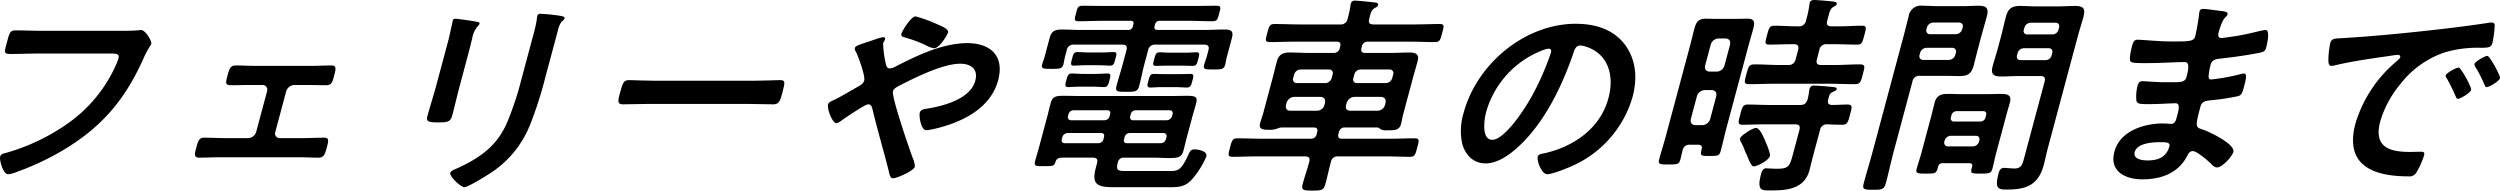
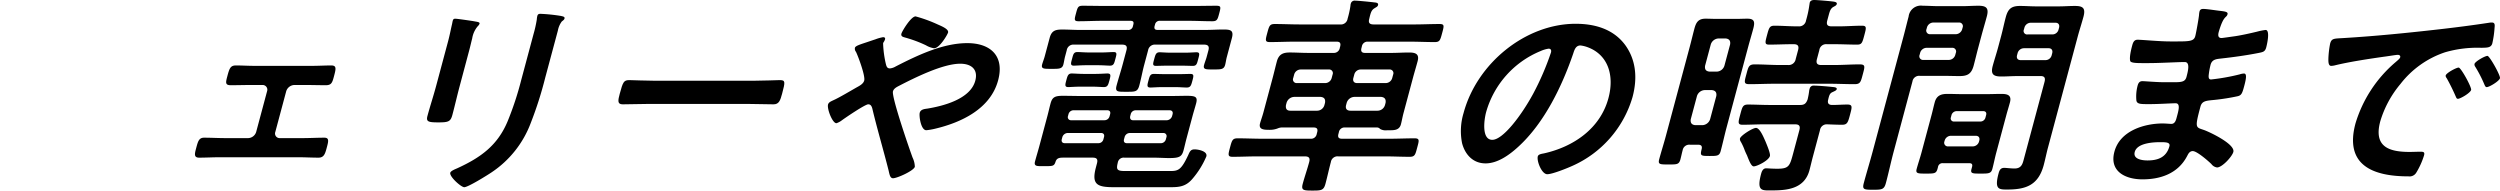
<svg xmlns="http://www.w3.org/2000/svg" width="524.695" height="40.003" viewBox="0 0 524.695 40.003">
  <g id="グループ_1948" data-name="グループ 1948" transform="translate(-5203.18 -4887.449)">
-     <path id="パス_20053" data-name="パス 20053" d="M5227.852,4895.8c.937,0,3.122,0,4.039-.089.177,0,.692-.089.827-.089,1.07,0,2.342,2.408,2.222,2.854s-.652.937-1.523,2.854c-3.822,8.606-8.578,14.538-17.164,19.622a57.093,57.093,0,0,1-9.781,4.549,5.516,5.516,0,0,1-1.579.4c-1.07,0-1.876-2.988-1.684-3.7.131-.49.568-.625.993-.713a42.989,42.989,0,0,0,12.682-5.888,29.723,29.723,0,0,0,10.8-13.021,10.147,10.147,0,0,0,.375-1.069c.227-.848-.507-.937-1.31-.937h-15.832c-1.872,0-3.724.089-5.6.089-1.382,0-1.231-.4-.692-2.409.548-2.051.636-2.542,1.885-2.542,1.917,0,3.812.089,5.729.089Z" transform="translate(0 -1.882)" />
    <path id="パス_20054" data-name="パス 20054" d="M5280.666,4905.384c1.516,0,3.145-.09,4.261-.09,1.2,0,1.011.715.569,2.364-.334,1.249-.523,1.785-1.682,1.785-1.427,0-2.842-.046-4.225-.046h-2.407a1.866,1.866,0,0,0-1.684,1.294l-2.294,8.562a.968.968,0,0,0,.991,1.293h4.771c1.473,0,3.013-.089,4.529-.089,1.115,0,.843.848.473,2.23-.312,1.16-.572,1.961-1.686,1.961-1.472,0-2.919-.088-4.391-.088h-16.233c-1.471,0-2.966.088-4.437.088-1.161,0-.933-.847-.635-1.961.371-1.382.553-2.23,1.668-2.23,1.472,0,3.009.089,4.48.089h4.771a1.821,1.821,0,0,0,1.684-1.293l2.294-8.562a.985.985,0,0,0-.991-1.294h-2.408c-1.383,0-2.822.046-4.249.046-1.16,0-1.048-.581-.726-1.785.454-1.694.633-2.364,1.838-2.364s2.563.09,4.212.09Z" transform="translate(-12.244 -4.11)" />
    <path id="パス_20055" data-name="パス 20055" d="M5326.475,4906.378c-.538,2.006-1,4.059-1.536,6.065-.371,1.382-.819,1.56-2.915,1.56s-2.641-.133-2.318-1.337c.562-2.1,1.244-4.147,1.806-6.243l2.521-9.41c.324-1.2.544-2.364.81-3.523.072-.267.1-.535.171-.8.083-.312.208-.445.521-.445.445,0,3.1.4,3.7.49.888.177,1.512.177,1.4.579a1.378,1.378,0,0,1-.353.49,5.2,5.2,0,0,0-1.184,2.587c-.18.669-.35,1.472-.625,2.5Zm17.947-1.739a78,78,0,0,1-3.037,9.5,21.494,21.494,0,0,1-8.212,10.346c-.926.624-4.938,3.122-5.741,3.122-.669,0-3.148-2.229-2.934-3.032.108-.4,1.05-.759,1.456-.937,4.979-2.275,8.47-4.816,10.578-9.856a64.681,64.681,0,0,0,2.841-8.606l2.593-9.678a25.437,25.437,0,0,0,.691-3.077,4.474,4.474,0,0,1,.113-.758c.1-.356.3-.445.655-.445a35.931,35.931,0,0,1,4.3.445c.333.09.856.134.749.536-.072.268-.286.4-.569.625a4.622,4.622,0,0,0-.825,1.917Z" transform="translate(-26.816 -0.868)" />
    <path id="パス_20056" data-name="パス 20056" d="M5400.106,4909.427c2.051,0,4.986-.135,5.565-.135,1.2,0,1.154.357.5,2.81-.382,1.428-.653,2.274-1.812,2.274-1.874,0-3.723-.088-5.551-.088h-20.513c-1.829,0-3.726.088-5.6.088-1.161,0-.976-.847-.607-2.229.669-2.5.853-2.854,2.014-2.854.58,0,3.621.135,5.494.135Z" transform="translate(-38.834 -5.03)" />
    <path id="パス_20057" data-name="パス 20057" d="M5428.955,4910.418c.132-.491.625-.668,1.188-.937,1.113-.49,3.66-2.007,4.921-2.72.575-.312,1.307-.714,1.485-1.382.263-.98-1.269-5.084-1.732-6.021a1.024,1.024,0,0,1-.218-.848c.107-.4.981-.669,2.451-1.159.538-.178,1.177-.4,1.861-.625a8.467,8.467,0,0,1,1.591-.445c.312,0,.5.134.416.445a2.377,2.377,0,0,1-.221.491,1.09,1.09,0,0,0-.185.356,22.087,22.087,0,0,0,.6,4.416c.137.491.264.846.843.846a2.875,2.875,0,0,0,1.179-.4c4.86-2.5,10.055-4.905,15.049-4.905,4.861,0,7.845,2.676,6.471,7.8-1.613,6.02-7.774,8.874-13.249,10.167a13.648,13.648,0,0,1-1.823.312c-1.159,0-1.551-3.034-1.383-3.657.2-.758,1.062-.8,1.666-.891,3.221-.536,8.954-1.963,9.993-5.842.646-2.409-.871-3.569-3.147-3.569-3.611,0-9.315,2.81-12.937,4.682-.518.269-1.047.581-1.191,1.115-.323,1.2,3.472,12.176,4.12,13.913a4.661,4.661,0,0,1,.468,1.919c-.228.847-3.723,2.408-4.57,2.408-.625,0-.733-.758-.94-1.649-1.1-4.371-2.376-8.608-3.423-13.021-.116-.4-.308-.848-.843-.848-.669,0-4.867,2.854-5.7,3.478a3.848,3.848,0,0,1-.979.491C5429.865,4914.343,5428.715,4911.309,5428.955,4910.418Zm23.011-16.812c.8.357,2.369.981,2.178,1.7-.12.447-1.775,3.3-2.937,3.3a4.8,4.8,0,0,1-1.705-.625,26.888,26.888,0,0,0-4.3-1.606c-.456-.133-1.011-.222-.843-.846.13-.492,1.991-3.612,2.974-3.612A29.536,29.536,0,0,1,5451.965,4893.605Z" transform="translate(-51.988 -1.028)" />
    <path id="パス_20058" data-name="パス 20058" d="M5498.388,4922.1c.227-.849-.034-1.206-.882-1.206h-6.2c-.8,0-1.361.09-1.608.848-.308.981-.608.937-2.482.937h-.668c-.892,0-1.4-.088-1.165-.981.288-1.069.606-2.1.894-3.166l1.72-6.422c.227-.847.409-1.694.637-2.541.358-1.339.888-1.65,2.583-1.65,1.427,0,2.843.045,4.269.045h17.75c1.739,0,3.043-.045,3.98-.045,1.874,0,2.349.223,1.978,1.606-.227.847-.511,1.738-.738,2.585l-1.255,4.683c-.227.848-.409,1.695-.636,2.542-.37,1.383-.888,1.65-3.073,1.65-.891,0-2.117-.09-3.723-.09h-5.662a1.244,1.244,0,0,0-1.346,1.026c-.338,1.428-.255,1.784,1.528,1.784h9.5c1.694,0,2.3-.268,3.75-3.345.349-.8.546-1.2,1.349-1.2s2.745.4,2.459,1.472a17.845,17.845,0,0,1-2.9,4.682c-1.379,1.65-2.8,1.784-4.581,1.784h-11.952c-3.523,0-4.707-.579-3.738-4.192Zm12.113-28.9c-.167.625.028.893.609.893h9.988c1.294,0,2.566-.089,3.814-.089,1.472,0,2.239.133,1.785,1.828l-1.063,3.97c-.144.535-.2,1.07-.341,1.605-.263.981-.843.981-2.448.981-1.56,0-2.242.044-1.979-.936.145-.537.389-1.116.533-1.651l.382-1.427c.227-.848-.079-1.2-.927-1.2h-10.167a1.439,1.439,0,0,0-1.571,1.2l-.8,2.988c-.394,1.472-.643,2.9-1.036,4.371-.372,1.382-.893,1.337-2.767,1.337-1.784,0-2.376.044-2-1.337.394-1.472.877-2.944,1.259-4.371l.8-2.988c.227-.848-.035-1.2-.926-1.2h-10.079a1.4,1.4,0,0,0-1.526,1.2l-.347,1.292c-.155.58-.21,1.116-.366,1.7-.25.936-1,.892-2.468.892-1.561,0-2.241.044-1.979-.937.12-.446.4-1.16.531-1.65l1.051-3.924c.418-1.561,1.269-1.739,2.651-1.739,1.293,0,2.563.089,3.856.089h9.9a.978.978,0,0,0,1.075-.847l.06-.223c.167-.625,0-.848-.621-.848h-5.842c-1.7,0-3.369.089-5.019.089-.981,0-.885-.357-.539-1.65s.431-1.6,1.411-1.6c1.65,0,3.289.043,4.983.043h18.106c1.65,0,3.312-.043,4.962-.043,1.026,0,.94.312.6,1.6s-.442,1.65-1.468,1.65c-1.651,0-3.276-.089-4.925-.089h-5.976a.993.993,0,0,0-1.119.848Zm-18.3,22.522a1.234,1.234,0,0,0-1.075.846l-.119.446c-.143.536.129.848.62.848h7.046a1.067,1.067,0,0,0,1.075-.848l.119-.446c.131-.49-.085-.846-.62-.846Zm2.694-9.723c-1.025,0-2.165.089-2.521.089-.8,0-.671-.491-.419-1.427s.382-1.428,1.14-1.428c.446,0,1.582.089,2.519.089h2.452c.937,0,2.12-.089,2.521-.089.8,0,.671.491.42,1.428-.263.98-.382,1.427-1.185,1.427-.356,0-1.449-.089-2.474-.089Zm6.25,5.8c.144-.535-.085-.847-.621-.847h-7.046a1.1,1.1,0,0,0-1.074.847l-.108.4a.645.645,0,0,0,.621.846h7.046a1.1,1.1,0,0,0,1.073-.846Zm-5-10.3c-1.025,0-2.209.09-2.611.09-.8,0-.615-.536-.375-1.428.25-.937.336-1.427,1.139-1.427.491,0,1.583.09,2.563.09h2.408c.982,0,2.12-.09,2.61-.09.8,0,.627.49.377,1.427s-.338,1.428-1.141,1.428c-.446,0-1.537-.09-2.562-.09Zm7.926,15.519c-.143.536.086.848.621.848h7.091a1.1,1.1,0,0,0,1.074-.848l.119-.446a.645.645,0,0,0-.62-.846h-7.091a1.14,1.14,0,0,0-1.074.846Zm9-3.969a1.234,1.234,0,0,0,1.074-.846l.107-.4c.144-.535-.129-.847-.62-.847h-7.091a1.066,1.066,0,0,0-1.075.847l-.107.4c-.086.489.085.846.62.846Zm-.989-6.956c-.983,0-1.943.088-2.478.088-.8,0-.671-.489-.42-1.426.263-.982.382-1.428,1.14-1.428.58,0,1.549.045,2.486.045h2.675c.981,0,1.975-.045,2.509-.045.8,0,.683.446.42,1.428s-.382,1.426-1.185,1.426c-.669,0-1.492-.088-2.475-.088Zm1.117-4.5c-.937,0-2.019.044-2.421.044-.8,0-.638-.446-.375-1.427.25-.937.383-1.428,1.141-1.428.4,0,1.447.089,2.383.089h2.9c.937,0,2.031-.089,2.432-.089.8,0,.627.491.376,1.428-.263.981-.338,1.427-1.141,1.427-.535,0-1.46-.044-2.4-.044Z" transform="translate(-64.978 -0.361)" />
    <path id="パス_20059" data-name="パス 20059" d="M5549.234,4914.248a2.642,2.642,0,0,0-.818.223,4.687,4.687,0,0,1-1.722.268c-1.293,0-2.239-.134-1.9-1.382.155-.58.5-1.517.687-2.23l1.948-7.27c.31-1.16.577-2.318.887-3.479.418-1.56,1.394-1.871,2.732-1.871,1.248,0,2.518.088,3.767.088h5.4a1.248,1.248,0,0,0,1.313-1.071l.06-.222c.2-.758-.026-1.07-.739-1.07h-8.7c-1.783,0-3.546.089-5.286.089-1.07,0-.962-.4-.569-1.875.407-1.514.514-1.917,1.585-1.917,1.739,0,3.455.089,5.238.089h8.473a1.414,1.414,0,0,0,1.571-1.2,19.381,19.381,0,0,0,.6-2.72,1.563,1.563,0,0,1,.075-.446.821.821,0,0,1,.925-.624c.58,0,3.229.267,3.918.356.345.044,1.015.044.87.58-.082.312-.33.4-.758.668-.643.4-.787.937-1.088,2.229-.227.848.091,1.159.938,1.159h8.518c1.739,0,3.547-.089,5.286-.089,1.071,0,.975.357.568,1.875-.418,1.56-.513,1.917-1.583,1.917-1.739,0-3.5-.089-5.238-.089h-8.741a1.2,1.2,0,0,0-1.3,1.026l-.07.266c-.192.714.024,1.071.738,1.071h5.486c1.248,0,2.521-.088,3.769-.088,1.337,0,2.19.311,1.785,1.828-.323,1.2-.679,2.363-.988,3.522l-1.983,7.4c-.2.757-.366,1.694-.534,2.319-.311,1.159-1.271,1.248-2.207,1.248h-.669a2.39,2.39,0,0,1-1.49-.267.853.853,0,0,0-.629-.313h-6.734a1.2,1.2,0,0,0-1.3,1.025l-.084.313c-.192.713.037,1.024.75,1.024h9.945c1.784,0,3.546-.088,5.286-.088,1.114,0,.938.492.556,1.917-.407,1.516-.481,1.963-1.6,1.963-1.739,0-3.454-.09-5.237-.09h-9.722a1.414,1.414,0,0,0-1.571,1.2c-.408,1.518-.725,3.034-1.131,4.549-.37,1.382-.873,1.428-2.7,1.428-1.917,0-2.44-.045-2.07-1.428.394-1.472.958-3.077,1.353-4.549.226-.846-.034-1.2-.927-1.2h-9.854c-1.784,0-3.547.09-5.286.09-1.071,0-.951-.447-.545-1.963.395-1.472.514-1.917,1.584-1.917,1.739,0,3.454.088,5.239.088h10.078a1.2,1.2,0,0,0,1.3-1.024l.083-.313c.191-.712-.036-1.025-.749-1.025Zm2.7-6.422a1.743,1.743,0,0,0-1.583,1.249l-.12.445c-.113.759.124,1.205.926,1.205h5.575a1.6,1.6,0,0,0,1.571-1.205l.12-.445c.114-.759-.135-1.16-.914-1.249Zm8.078-4.682a.77.77,0,0,0-.784-1.07H5553.3a1.433,1.433,0,0,0-1.356,1.07l-.191.713a.771.771,0,0,0,.783,1.071h5.93a1.433,1.433,0,0,0,1.358-1.071Zm2.84,6.376c-.2.759.124,1.205.927,1.205h5.663a1.64,1.64,0,0,0,1.571-1.205l.12-.445c.113-.759-.181-1.16-.914-1.249h-5.665a1.74,1.74,0,0,0-1.582,1.249Zm8.322-4.593a1.434,1.434,0,0,0,1.357-1.071l.191-.713a.771.771,0,0,0-.784-1.07h-6.02a1.4,1.4,0,0,0-1.357,1.07l-.19.713c-.168.624.115,1.071.783,1.071Z" transform="translate(-77.151 -0.041)" />
    <path id="パス_20060" data-name="パス 20060" d="M5635.979,4898.354c2.188,2.989,2.7,6.734,1.564,10.971a22.764,22.764,0,0,1-12.555,14.4c-1.17.535-4.269,1.783-5.339,1.783-1.161,0-2.247-2.764-1.984-3.746.119-.445.812-.535,1.282-.625,6.211-1.382,11.833-5.217,13.542-11.594,1.279-4.771-.072-9.053-4.28-10.658a6.451,6.451,0,0,0-1.586-.4c-1.026,0-1.29.98-1.537,1.738-2.235,6.511-5.923,14.449-11.578,19.578-1.95,1.783-4.354,3.434-6.808,3.434-2.72,0-4.335-1.962-4.929-4.237a13.06,13.06,0,0,1,.314-6.333c2.8-10.436,13-18.73,23.525-18.73C5629.981,4893.938,5633.649,4895.232,5635.979,4898.354Zm-17.694,1.293a19.606,19.606,0,0,0-11.469,12.843c-.442,1.651-.974,5.8,1.3,5.8,2.229,0,6.089-5.084,8.557-9.632a56.431,56.431,0,0,0,3.757-8.7c.12-.446-.008-.8-.5-.8A6.292,6.292,0,0,0,5618.285,4899.647Z" transform="translate(-91.734 -1.495)" />
    <path id="パス_20061" data-name="パス 20061" d="M5662.014,4917.819a1.405,1.405,0,0,0-1.515,1.16c-.168.625-.29,1.249-.469,1.917-.3,1.115-.776,1.071-2.56,1.071-1.74,0-2.186,0-1.887-1.114.431-1.606.949-3.212,1.391-4.862l5.02-18.73c.334-1.249.637-2.541.97-3.791.359-1.338.83-2.1,2.346-2.1.759,0,1.549.044,2.351.044h4.058c.8,0,1.574-.044,2.376-.044,1.471,0,1.605.669,1.223,2.1-.334,1.25-.726,2.542-1.06,3.791l-4.541,16.947c-.441,1.649-.794,3.3-1.237,4.95-.274,1.026-.765,1.026-2.326,1.026-1.874,0-2-.045-1.681-1.382.191-.715-.094-.982-.763-.982Zm3.071-11.461a1.789,1.789,0,0,0-1.582,1.249l-1.3,4.861c-.113.758.179,1.159.916,1.249h1.56a1.792,1.792,0,0,0,1.584-1.249l1.3-4.861c.114-.758-.179-1.16-.914-1.249Zm2.6-3.879a1.745,1.745,0,0,0,1.584-1.25l1.194-4.458c.114-.76-.18-1.16-.914-1.249h-1.56a1.789,1.789,0,0,0-1.584,1.249l-1.194,4.458c-.126.8.179,1.16.914,1.25Zm24.211,7c1.071,0,2.121-.089,3.191-.089,1.115,0,.97.535.542,2.141-.42,1.562-.563,2.1-1.633,2.1s-2.128-.044-3.187-.089a1.427,1.427,0,0,0-1.493,1.249l-1.482,5.529c-.251.938-.47,1.918-.721,2.855-1.087,4.058-4.97,4.236-8.047,4.236-1.874,0-3.092.223-2.1-3.478.143-.537.4-1.161,1.067-1.161.18,0,1.272.089,2.3.089,2.452,0,2.641-.536,3.346-3.166l1.313-4.905c.239-.891-.023-1.249-.914-1.249h-6.466c-1.517,0-3.012.089-4.528.089-1.07,0-.939-.491-.508-2.1s.528-2.141,1.644-2.141c1.516,0,3.008.089,4.479.089h6.466c.891,0,1.243-.312,1.56-1.159a15.5,15.5,0,0,0,.347-1.962l.1-.357a.826.826,0,0,1,.912-.58c.848,0,2.9.178,3.719.267.346.045,1.148.045,1.028.491-.072.267-.464.4-.824.58-.55.223-.723.535-.953,1.561C5690.833,4909.123,5691.14,4909.479,5691.9,4909.479Zm-16.476,12.888c-.489,0-.9-.981-1.4-2.275-.171-.356-.344-.712-.5-1.114a11.591,11.591,0,0,0-.816-1.784.944.944,0,0,1-.177-.669c.18-.669,2.693-2.23,3.362-2.23.847,0,1.689,2.186,2,2.854.214.535,1.07,2.5.927,3.034C5678.554,4921.164,5676.089,4922.368,5675.42,4922.368Zm15.436-30.636c-.239.891.021,1.248.914,1.248h1.561c1.6,0,3.2-.134,4.808-.134,1.025,0,.906.447.487,2.007s-.524,1.962-1.506,1.962c-1.606,0-3.187-.088-4.793-.088h-1.56a1.433,1.433,0,0,0-1.583,1.248l-.5,1.874c-.227.847.023,1.249.914,1.249h2.63c1.784,0,3.648-.135,5.433-.135,1.249,0,1.072.491.643,2.1-.418,1.561-.506,2.052-1.709,2.052-1.828,0-3.634-.09-5.417-.09h-11.237c-1.831,0-3.637.09-5.465.09-1.2,0-1.028-.491-.61-2.052.429-1.6.516-2.1,1.765-2.1,1.783,0,3.576.135,5.36.135h1.651a1.489,1.489,0,0,0,1.583-1.249l.5-1.874c.238-.892-.067-1.248-.915-1.248h-.312c-1.606,0-3.234.088-4.84.088-.98,0-.861-.446-.456-1.962.418-1.56.538-2.007,1.564-2.007,1.6,0,3.13.134,4.736.134h.312a1.46,1.46,0,0,0,1.584-1.248,21.957,21.957,0,0,0,.706-3.3c.036-.135.039-.313.063-.4.13-.492.556-.581.957-.581.624,0,3.151.223,3.841.311.3.046,1,.091.883.536-.084.313-.433.447-.748.625-.531.313-.717.847-.933,1.65Z" transform="translate(-104.168 0)" />
    <path id="パス_20062" data-name="パス 20062" d="M5717.632,4919.607c-.586,2.186-1.038,4.37-1.636,6.6-.37,1.383-.828,1.426-2.7,1.426-1.917,0-2.307-.043-1.937-1.426.585-2.185,1.261-4.371,1.858-6.6l6.476-24.171c.371-1.382.7-2.765,1.067-4.147a2.593,2.593,0,0,1,2.973-2.274c1.114,0,2.206.088,3.365.088H5732c1.114,0,2.254-.088,3.413-.088,1.65,0,2.231.488,1.766,2.229-.358,1.337-.761,2.676-1.12,4.013l-.68,2.542c-.335,1.249-.625,2.5-.971,3.791-.467,1.738-1.3,2.184-2.949,2.184-1.115,0-2.263-.044-3.378-.044h-4.95a1.416,1.416,0,0,0-1.572,1.2Zm10.312,2.452a.939.939,0,0,0-1.017.8c-.326,1.383-.549,1.383-2.556,1.383-1.649,0-2.185,0-1.921-.98.3-1.115.7-2.275,1-3.39l2.115-7.893c.239-.892.432-1.785.672-2.676.405-1.518,1.414-1.784,2.706-1.784.938,0,1.862.044,2.844.044h5.619c.936,0,1.884-.044,2.821-.044,1.293,0,2.2.266,1.8,1.784-.239.891-.523,1.784-.762,2.676l-2.115,7.893c-.3,1.115-.52,2.275-.818,3.39-.264.98-.8.98-2.448.98-1.7,0-2.186,0-1.935-.937l.12-.446c.156-.58-.053-.8-.588-.8Zm-4.875-22.744a.771.771,0,0,0,.783,1.071h5.352a1.432,1.432,0,0,0,1.356-1.071l.108-.4a.771.771,0,0,0-.783-1.071h-5.352a1.433,1.433,0,0,0-1.358,1.071Zm2.886-6.778a1.431,1.431,0,0,0-1.355,1.07l-.085.313a.771.771,0,0,0,.784,1.069h5.352a1.431,1.431,0,0,0,1.356-1.069l.083-.313a.77.77,0,0,0-.782-1.07Zm2.33,24.929a.77.77,0,0,0,.782,1.07h5.173a1.381,1.381,0,0,0,1.313-1.07l.036-.132c.168-.625-.126-1.026-.75-1.026h-5.173a1.377,1.377,0,0,0-1.345,1.026Zm7.532-4.147a1.1,1.1,0,0,0,1.075-.847l.131-.491c.144-.535-.085-.848-.62-.848h-5.574a1.143,1.143,0,0,0-1.075.848l-.131.491a.646.646,0,0,0,.621.847Zm7.775-9.544c-1.115,0-2.253.09-3.368.09-1.651,0-2.289-.446-1.811-2.23.335-1.249.757-2.5,1.092-3.746l.693-2.587c.347-1.292.605-2.585.951-3.879.478-1.784,1.212-2.365,3-2.365,1.16,0,2.25.09,3.365.09h4.772c1.114,0,2.254-.09,3.369-.09,1.694,0,2.289.445,1.8,2.275-.371,1.383-.83,2.765-1.2,4.147l-6.238,23.279c-.334,1.249-.568,2.453-.9,3.7-1.147,4.281-3.826,5.129-7.663,5.129-1.738,0-2.72,0-1.812-3.389.191-.714.444-1.159,1.2-1.159.4,0,1.347.133,2.15.133,1.293,0,1.63-.758,1.881-1.7l4.409-16.456c.24-.891-.021-1.249-.869-1.249Zm-.065-4.414c-.18.668.114,1.07.783,1.07h5.173a1.345,1.345,0,0,0,1.313-1.07l.095-.358c.168-.624-.113-1.07-.738-1.07h-5.173a1.394,1.394,0,0,0-1.357,1.07Zm2.886-6.779a1.393,1.393,0,0,0-1.357,1.071l-.1.356a.734.734,0,0,0,.8,1.026h5.173a1.326,1.326,0,0,0,1.3-1.026l.1-.356c.167-.624-.114-1.071-.739-1.071Z" transform="translate(-117.004 -0.361)" />
    <path id="パス_20063" data-name="パス 20063" d="M5801.809,4890.285c1.123.134,1.723.223,1.592.714-.227.848-.783.089-1.839,3.7-.167.625-.214,1.292.589,1.292.179,0,1.99-.267,2.314-.311,1.475-.179,3.658-.669,5.136-1.026a13.229,13.229,0,0,1,1.79-.356c.981,0,.338,2.9.135,3.657-.239.891-.664.981-1.559,1.159-2.451.491-5.322.893-7.758,1.159-.972.135-2.031.089-2.366,1.338a15.115,15.115,0,0,0-.41,2.363c.018.268-.012.714.523.714a43.431,43.431,0,0,0,5.995-1.07,3.358,3.358,0,0,1,.9-.178c.625,0,.5.981.041,2.676-.4,1.471-.559,1.917-1.409,2.1a44.911,44.911,0,0,1-4.8.758c-1.742.178-2.635.178-2.969,1.427-1.243,4.639-.968,4.282.782,4.906,1.34.49,6.558,2.988,6.127,4.593-.262.981-2.344,3.255-3.415,3.255a1.767,1.767,0,0,1-1.191-.713c-.634-.625-3.017-2.721-3.908-2.721-.713,0-.981.67-1.155.981-1.965,3.835-5.786,4.95-9.4,4.95-3.567,0-7.006-1.65-5.893-5.8,1.206-4.5,6.449-5.931,10.151-5.931.535,0,1.537.089,1.8.089.757,0,.973-.8,1.092-1.25.382-1.427.914-3.077-.2-3.077-.937,0-3.481.178-5.4.178-1.828,0-2.687.045-2.829-.758a8.834,8.834,0,0,1,.257-3.121c.144-.535.384-.937,1.008-.937.536,0,2.974.223,4.668.223h2.006c1.65,0,2.311-.135,2.574-1.115.346-1.293.791-3.121-.369-3.121-1.561,0-5.188.223-7.6.223h-1.338c-1.2,0-2.307-.045-2.479-.4-.267-.668.167-2.453.382-3.256.168-.624.379-1.249,1.138-1.249.937,0,4.585.357,6.771.357,3.923,0,5.014.089,5.338-1.115.19-.713.724-3.7.793-4.459a3.9,3.9,0,0,1,.1-.713c.12-.446.411-.536.812-.536C5799.018,4889.883,5801.029,4890.2,5801.809,4890.285ZM5783.93,4919.9c-.407,1.517,1.528,1.783,2.688,1.783,2.051,0,3.946-.58,4.591-2.986.227-.848-.844-.848-1.87-.848C5787.958,4917.845,5784.443,4917.979,5783.93,4919.9Z" transform="translate(-132.714 -0.561)" />
    <path id="パス_20064" data-name="パス 20064" d="M5841.335,4896.846c6.619-.4,13.309-1.069,19.979-1.828,3.5-.4,7-.846,10.493-1.382a2.686,2.686,0,0,1,.592-.045c.669,0,.6.581.548,1.115a20.55,20.55,0,0,1-.471,3.255c-.263.981-1.176.892-2.258.936a24.346,24.346,0,0,0-7.653.937,19.718,19.718,0,0,0-9.361,6.645,21.907,21.907,0,0,0-4.245,7.849c-1.386,5.172,1.58,6.422,6.129,6.422.757,0,1.75-.045,2.24-.045.669,0,1.015.045.823.758a15.821,15.821,0,0,1-1.648,3.657,1.635,1.635,0,0,1-1.631.758c-7.581,0-13.445-2.408-11.115-11.1a27.088,27.088,0,0,1,8.334-12.8c.633-.535.985-.847,1.045-1.07.107-.4-.213-.535-.525-.535s-2.458.356-2.917.4c-3.107.445-7.289,1.07-10.345,1.828a3.75,3.75,0,0,1-.693.09c-.624,0-.584-.98-.586-1.472a19.7,19.7,0,0,1,.37-3.21C5838.749,4896.846,5839.337,4896.98,5841.335,4896.846Zm26.7,10.882c-.179.668-2.285,1.874-2.775,1.874-.312,0-.363-.313-.481-.536a41.322,41.322,0,0,0-1.851-3.746c-.1-.134-.293-.4-.233-.624.143-.536,2.225-1.65,2.716-1.65S5868.173,4907.193,5868.03,4907.729Zm6.053-2.453c-.167.625-2.24,1.873-2.775,1.873-.312,0-.4-.356-.514-.58a26.3,26.3,0,0,0-1.906-3.7.827.827,0,0,1-.158-.581c.145-.536,2.194-1.694,2.729-1.694C5871.9,4900.593,5874.227,4904.741,5874.083,4905.275Z" transform="translate(-146.214 -1.415)" />
  </g>
</svg>